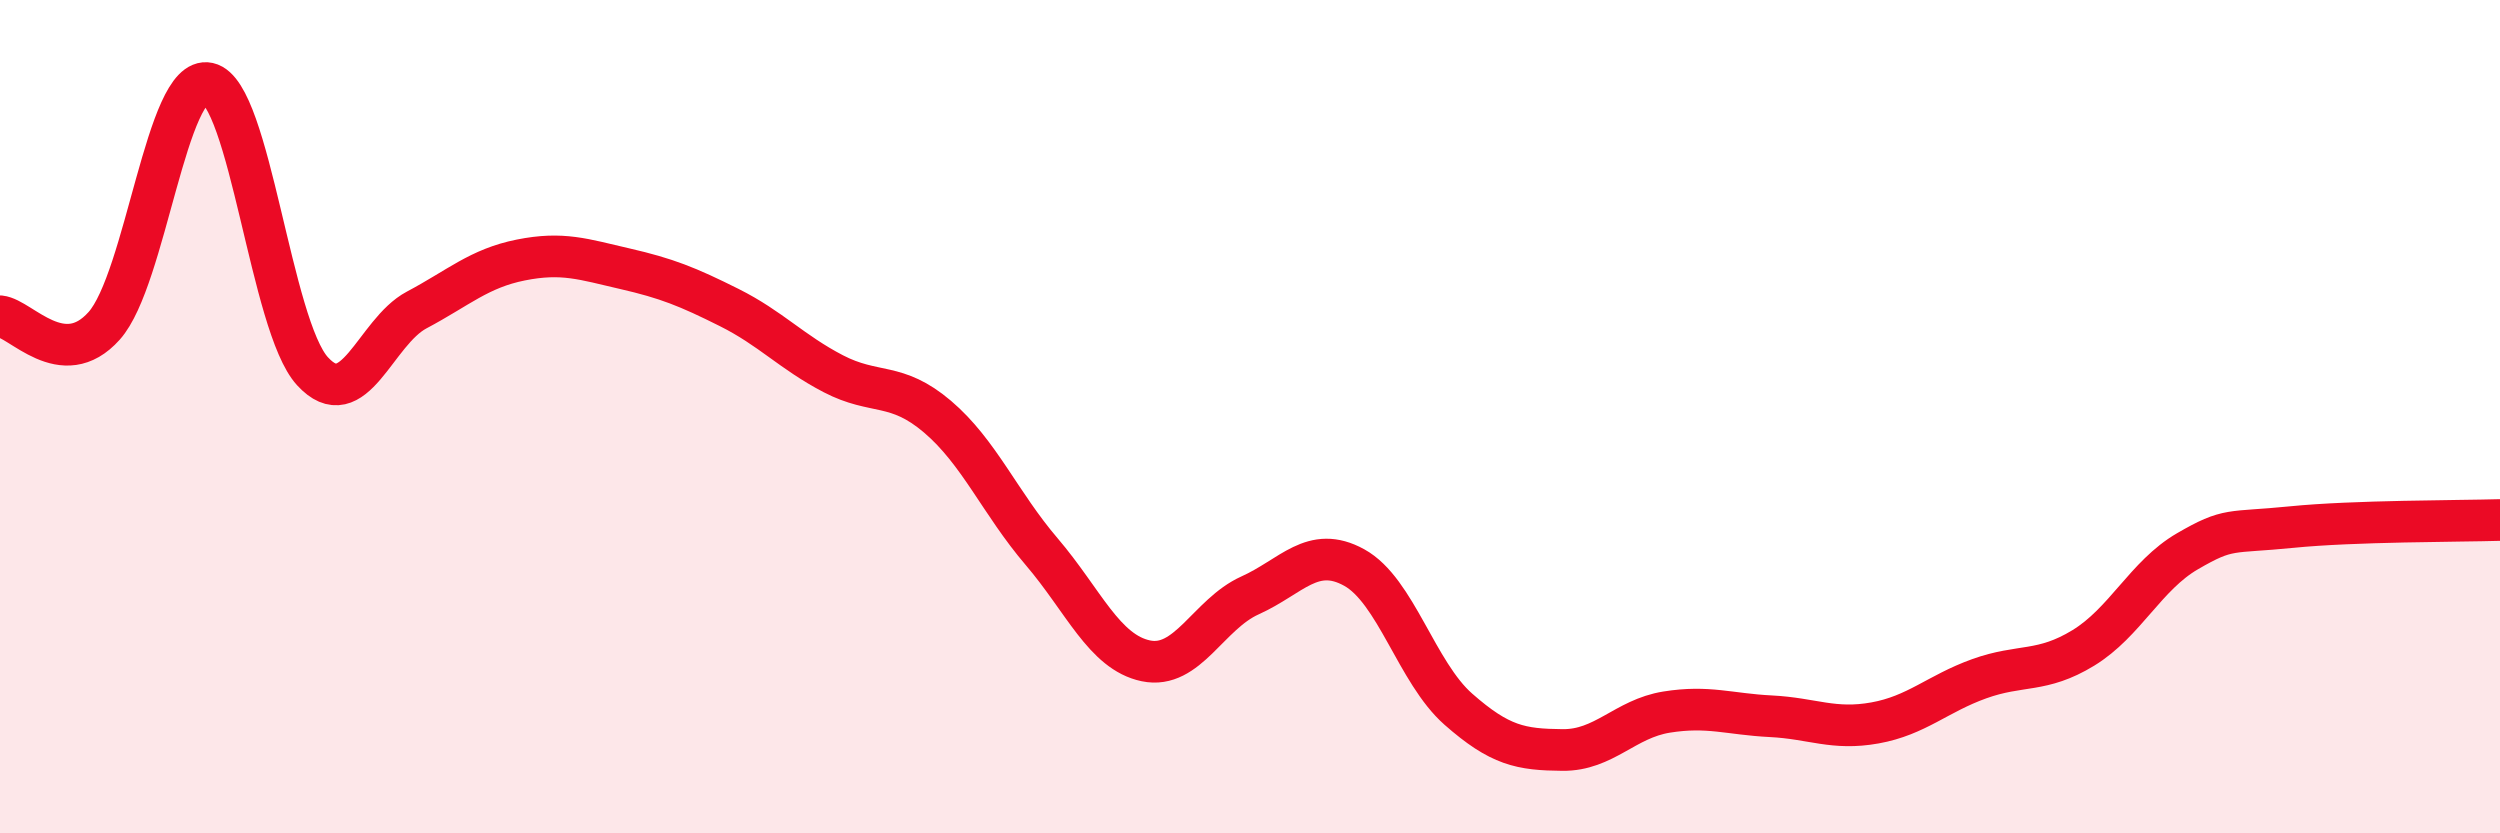
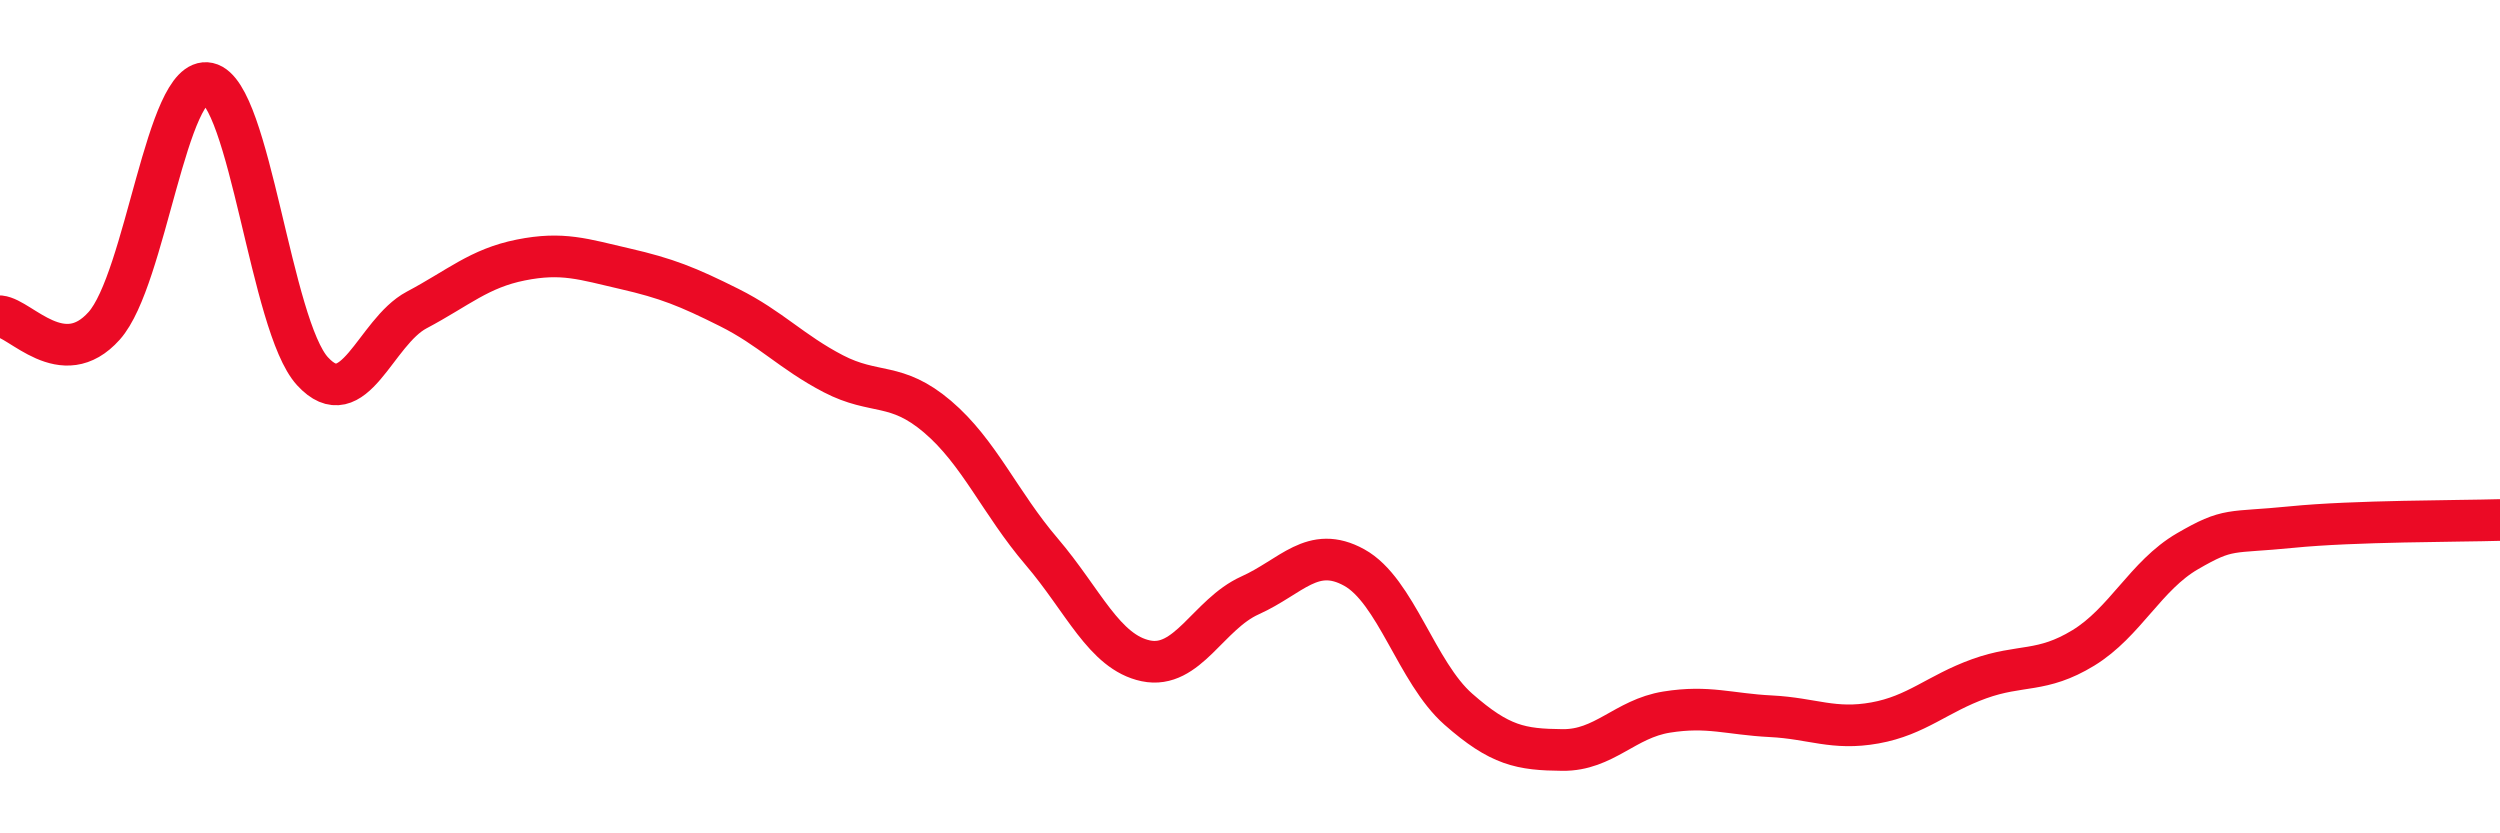
<svg xmlns="http://www.w3.org/2000/svg" width="60" height="20" viewBox="0 0 60 20">
-   <path d="M 0,7.59 C 0.5,7.64 1.5,8.94 2.5,7.82 C 3.5,6.7 4,1.78 5,2 C 6,2.22 6.5,7.82 7.5,8.91 C 8.5,10 9,7.97 10,7.44 C 11,6.91 11.5,6.44 12.5,6.24 C 13.5,6.04 14,6.22 15,6.45 C 16,6.68 16.5,6.88 17.5,7.38 C 18.5,7.88 19,8.45 20,8.97 C 21,9.49 21.5,9.15 22.5,10 C 23.5,10.85 24,12.07 25,13.24 C 26,14.41 26.5,15.65 27.5,15.86 C 28.5,16.07 29,14.74 30,14.29 C 31,13.84 31.5,13.07 32.5,13.62 C 33.5,14.17 34,16.14 35,17.02 C 36,17.9 36.5,17.99 37.5,18 C 38.5,18.01 39,17.25 40,17.09 C 41,16.93 41.5,17.14 42.5,17.19 C 43.5,17.24 44,17.53 45,17.35 C 46,17.17 46.5,16.65 47.5,16.29 C 48.5,15.93 49,16.16 50,15.55 C 51,14.94 51.5,13.81 52.5,13.23 C 53.5,12.65 53.5,12.8 55,12.65 C 56.5,12.5 59,12.51 60,12.48L60 20L0 20Z" fill="#EB0A25" opacity="0.1" stroke-linecap="round" stroke-linejoin="round" />
  <path d="M 0,7.59 C 0.5,7.64 1.5,8.94 2.5,7.82 C 3.5,6.7 4,1.78 5,2 C 6,2.22 6.5,7.82 7.5,8.91 C 8.5,10 9,7.97 10,7.44 C 11,6.91 11.5,6.44 12.5,6.24 C 13.5,6.04 14,6.22 15,6.45 C 16,6.68 16.5,6.88 17.5,7.38 C 18.5,7.88 19,8.45 20,8.97 C 21,9.49 21.5,9.15 22.5,10 C 23.5,10.85 24,12.07 25,13.24 C 26,14.41 26.5,15.65 27.5,15.86 C 28.5,16.07 29,14.74 30,14.29 C 31,13.84 31.5,13.07 32.5,13.62 C 33.5,14.17 34,16.14 35,17.02 C 36,17.9 36.5,17.99 37.5,18 C 38.5,18.01 39,17.25 40,17.09 C 41,16.93 41.5,17.14 42.5,17.19 C 43.5,17.24 44,17.53 45,17.35 C 46,17.17 46.5,16.65 47.5,16.29 C 48.5,15.93 49,16.16 50,15.55 C 51,14.94 51.5,13.81 52.5,13.23 C 53.5,12.65 53.5,12.8 55,12.65 C 56.5,12.5 59,12.51 60,12.48" stroke="#EB0A25" stroke-width="1" fill="none" stroke-linecap="round" stroke-linejoin="round" />
</svg>